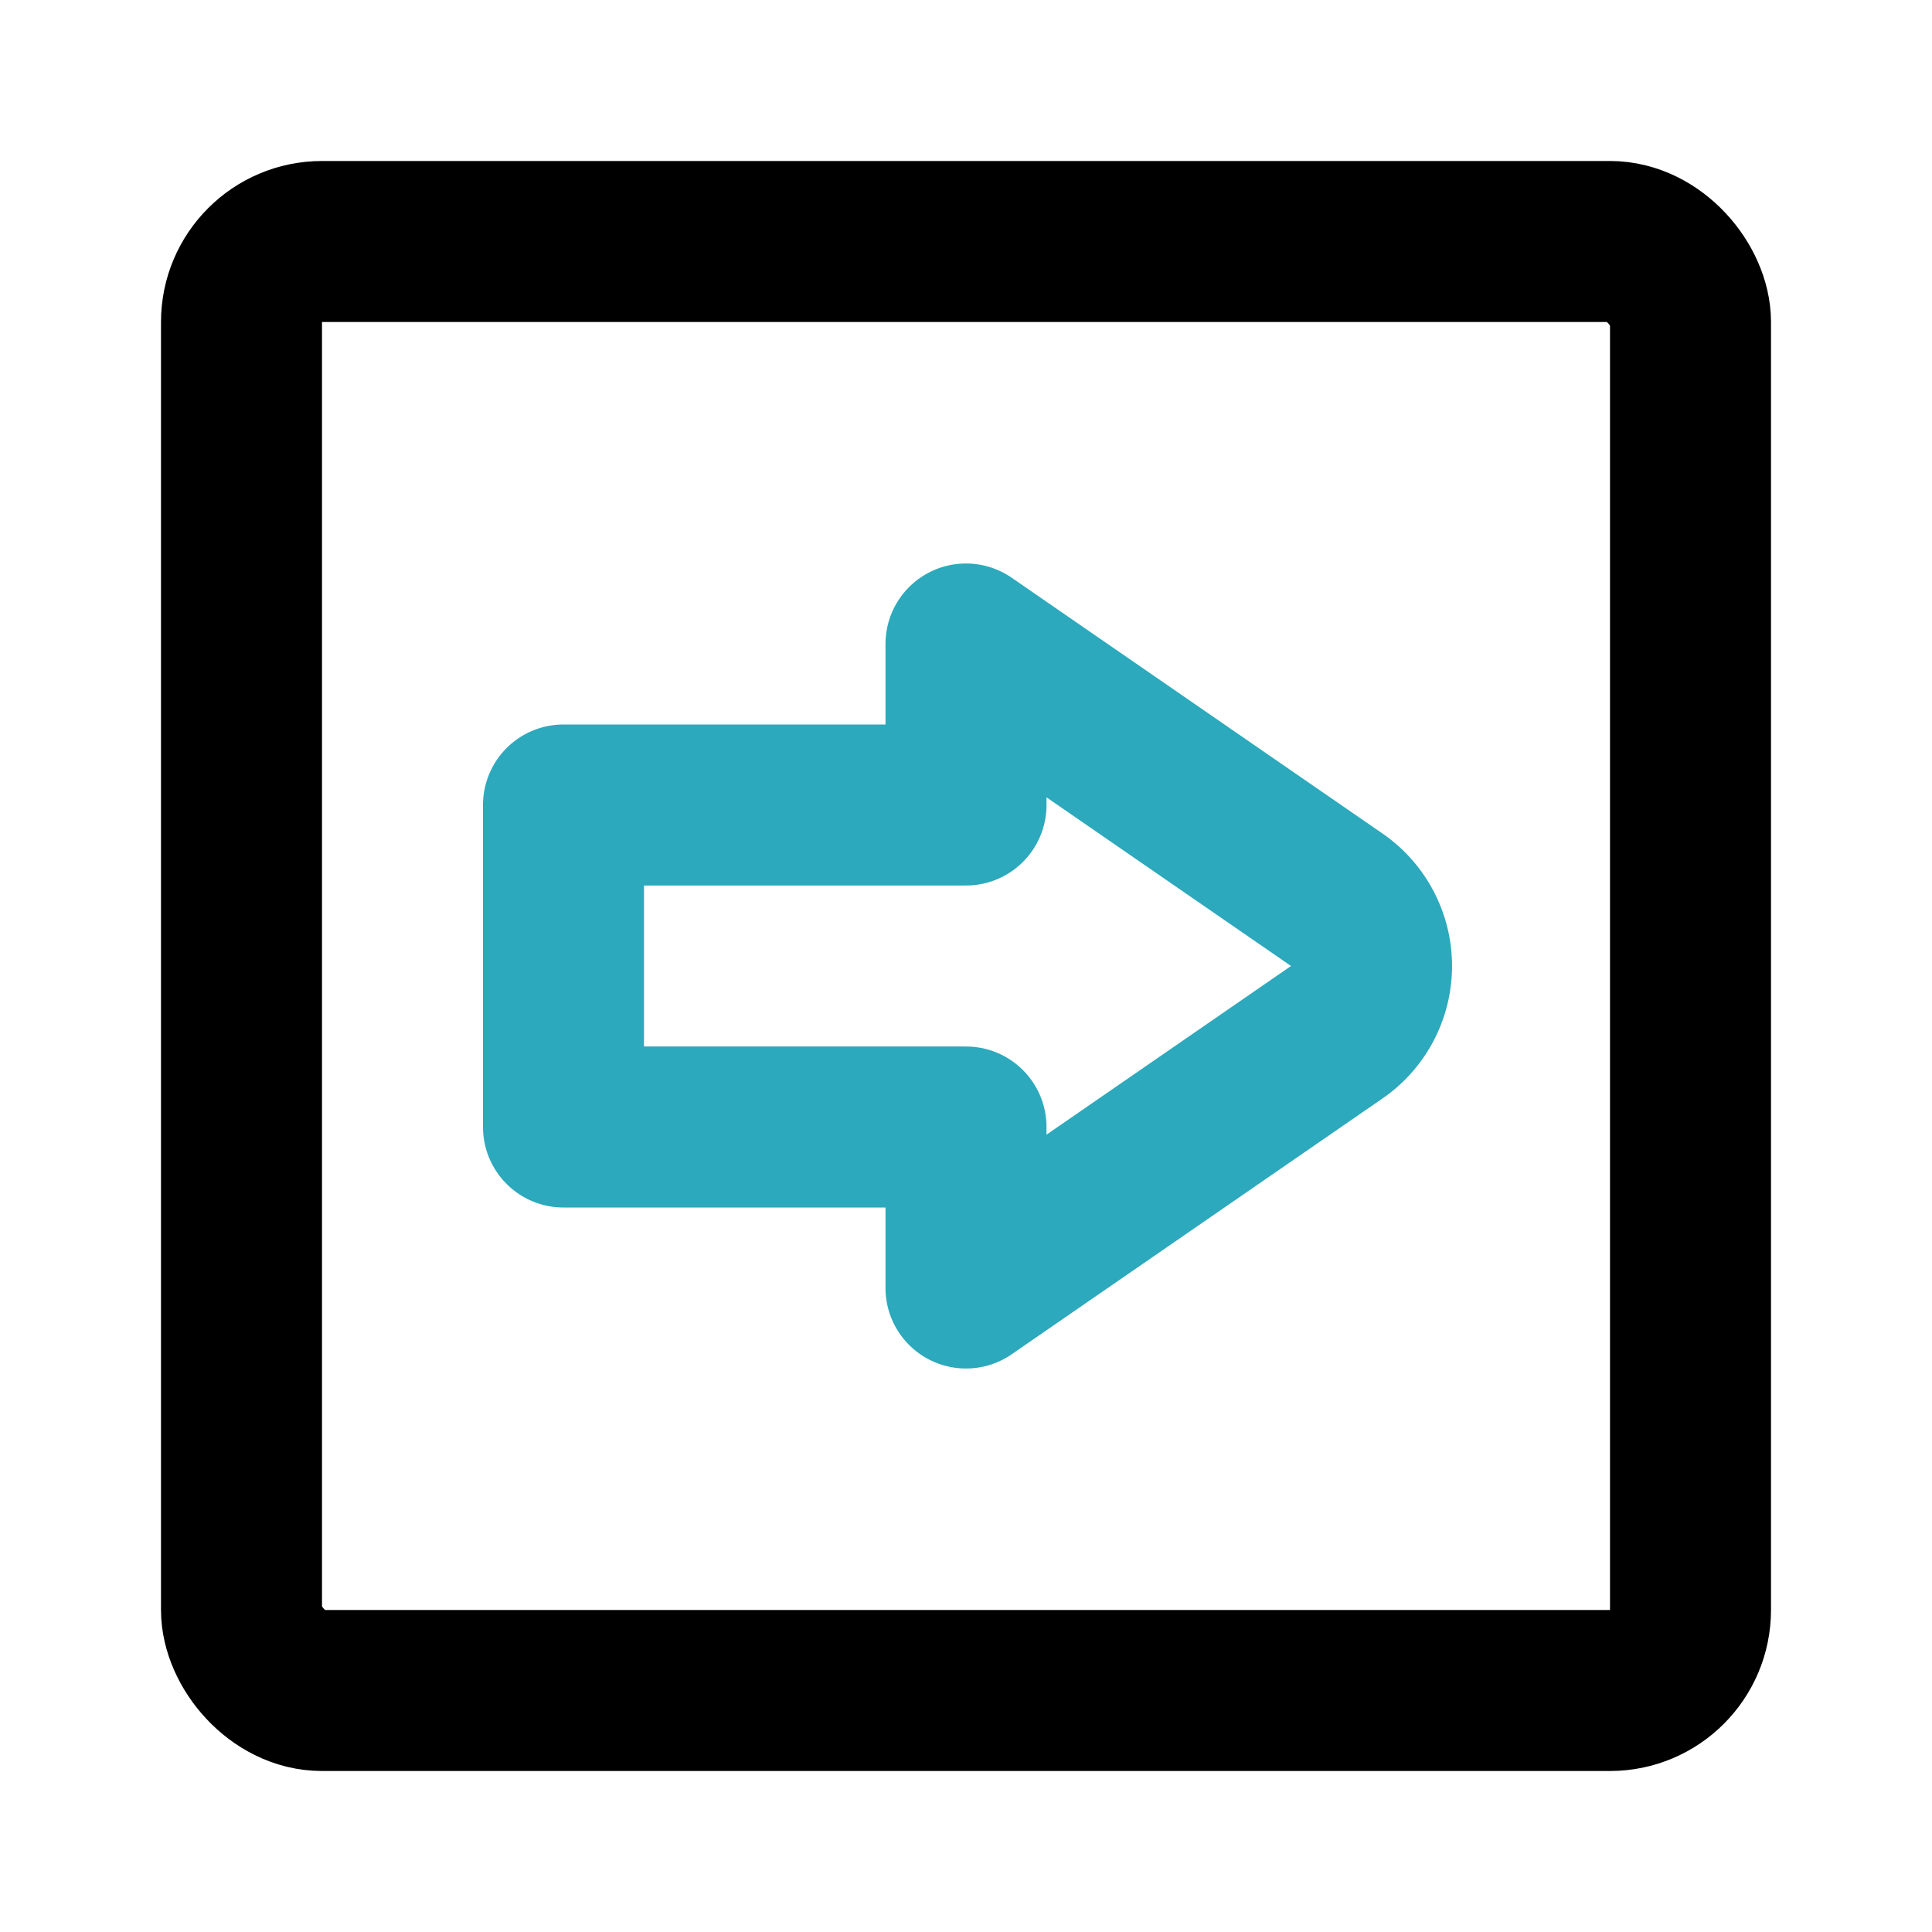
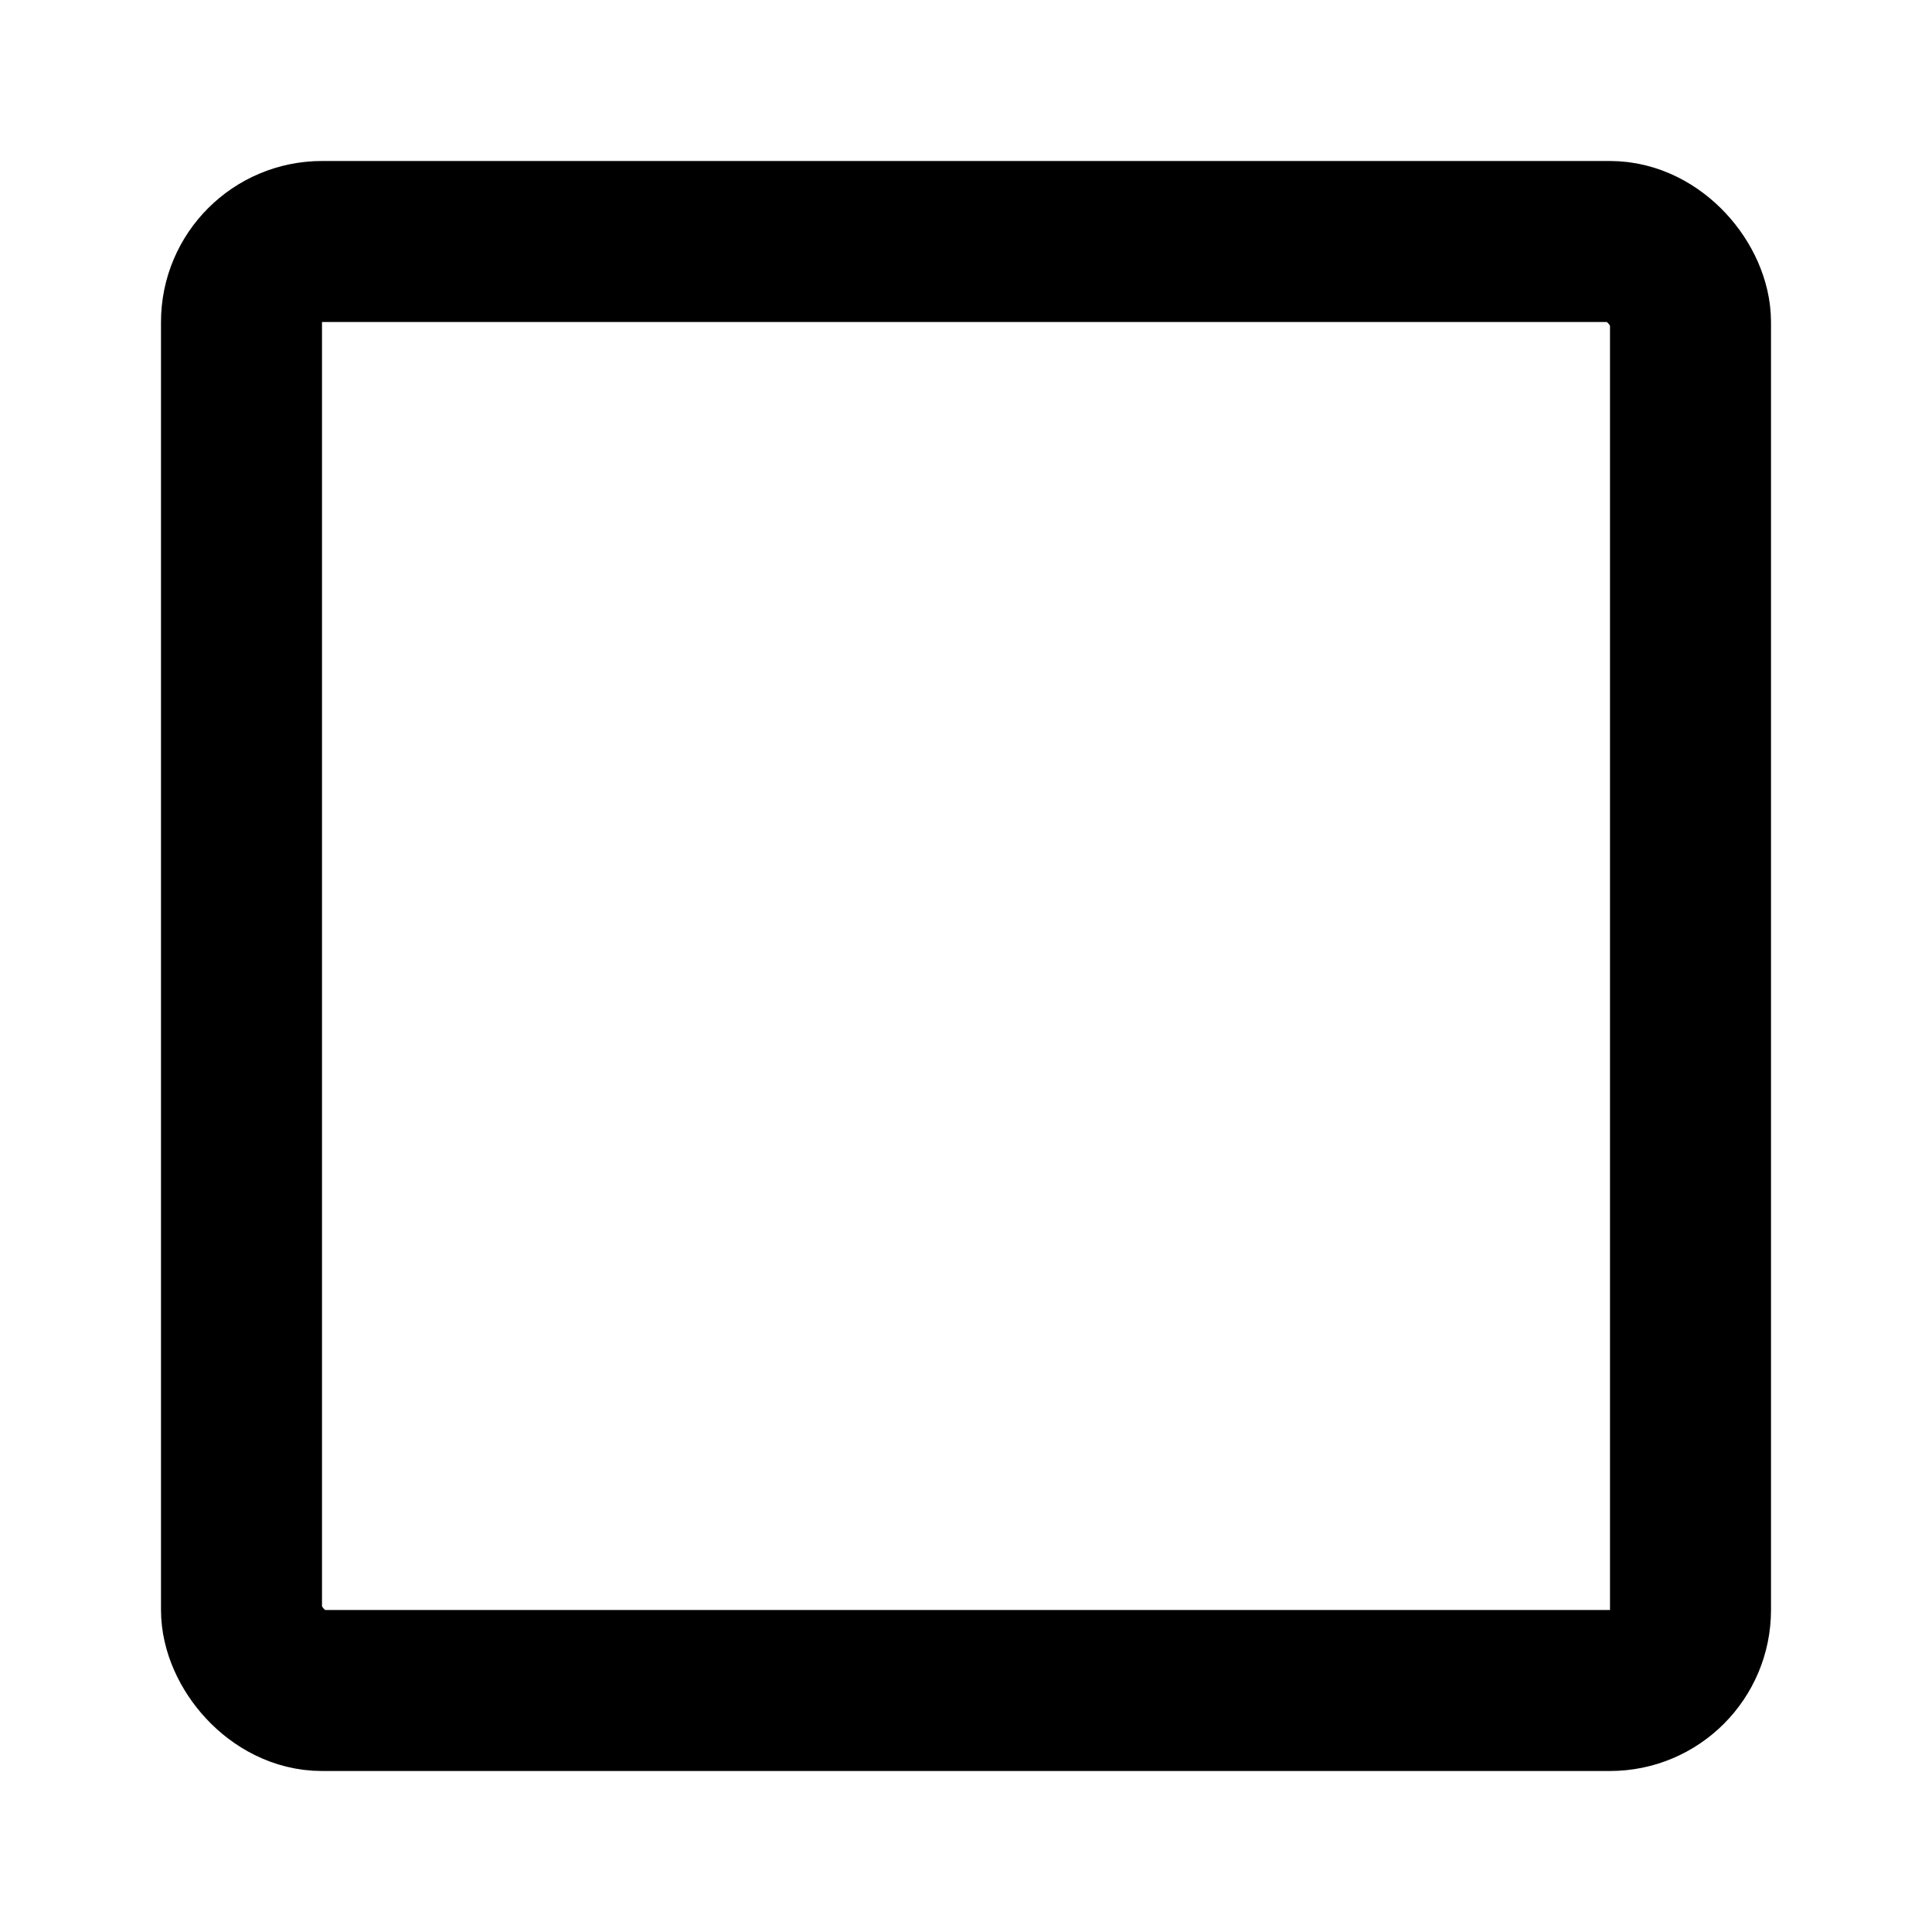
<svg xmlns="http://www.w3.org/2000/svg" fill="#000000" width="800px" height="800px" viewBox="0 0 24 24" id="right-direction-square" data-name="Line Color" class="icon line-color">
-   <path id="secondary" d="M12,14H7V10h5V8l4.61,3.18a1,1,0,0,1,0,1.64L12,16Z" style="fill: none; stroke: rgb(44, 169, 188); stroke-linecap: round; stroke-linejoin: round; stroke-width: 2;" />
  <rect id="primary" x="3" y="3" width="18" height="18" rx="1" transform="translate(24 24) rotate(180)" style="fill: none; stroke: rgb(0, 0, 0); stroke-linecap: round; stroke-linejoin: round; stroke-width: 2;" />
</svg>